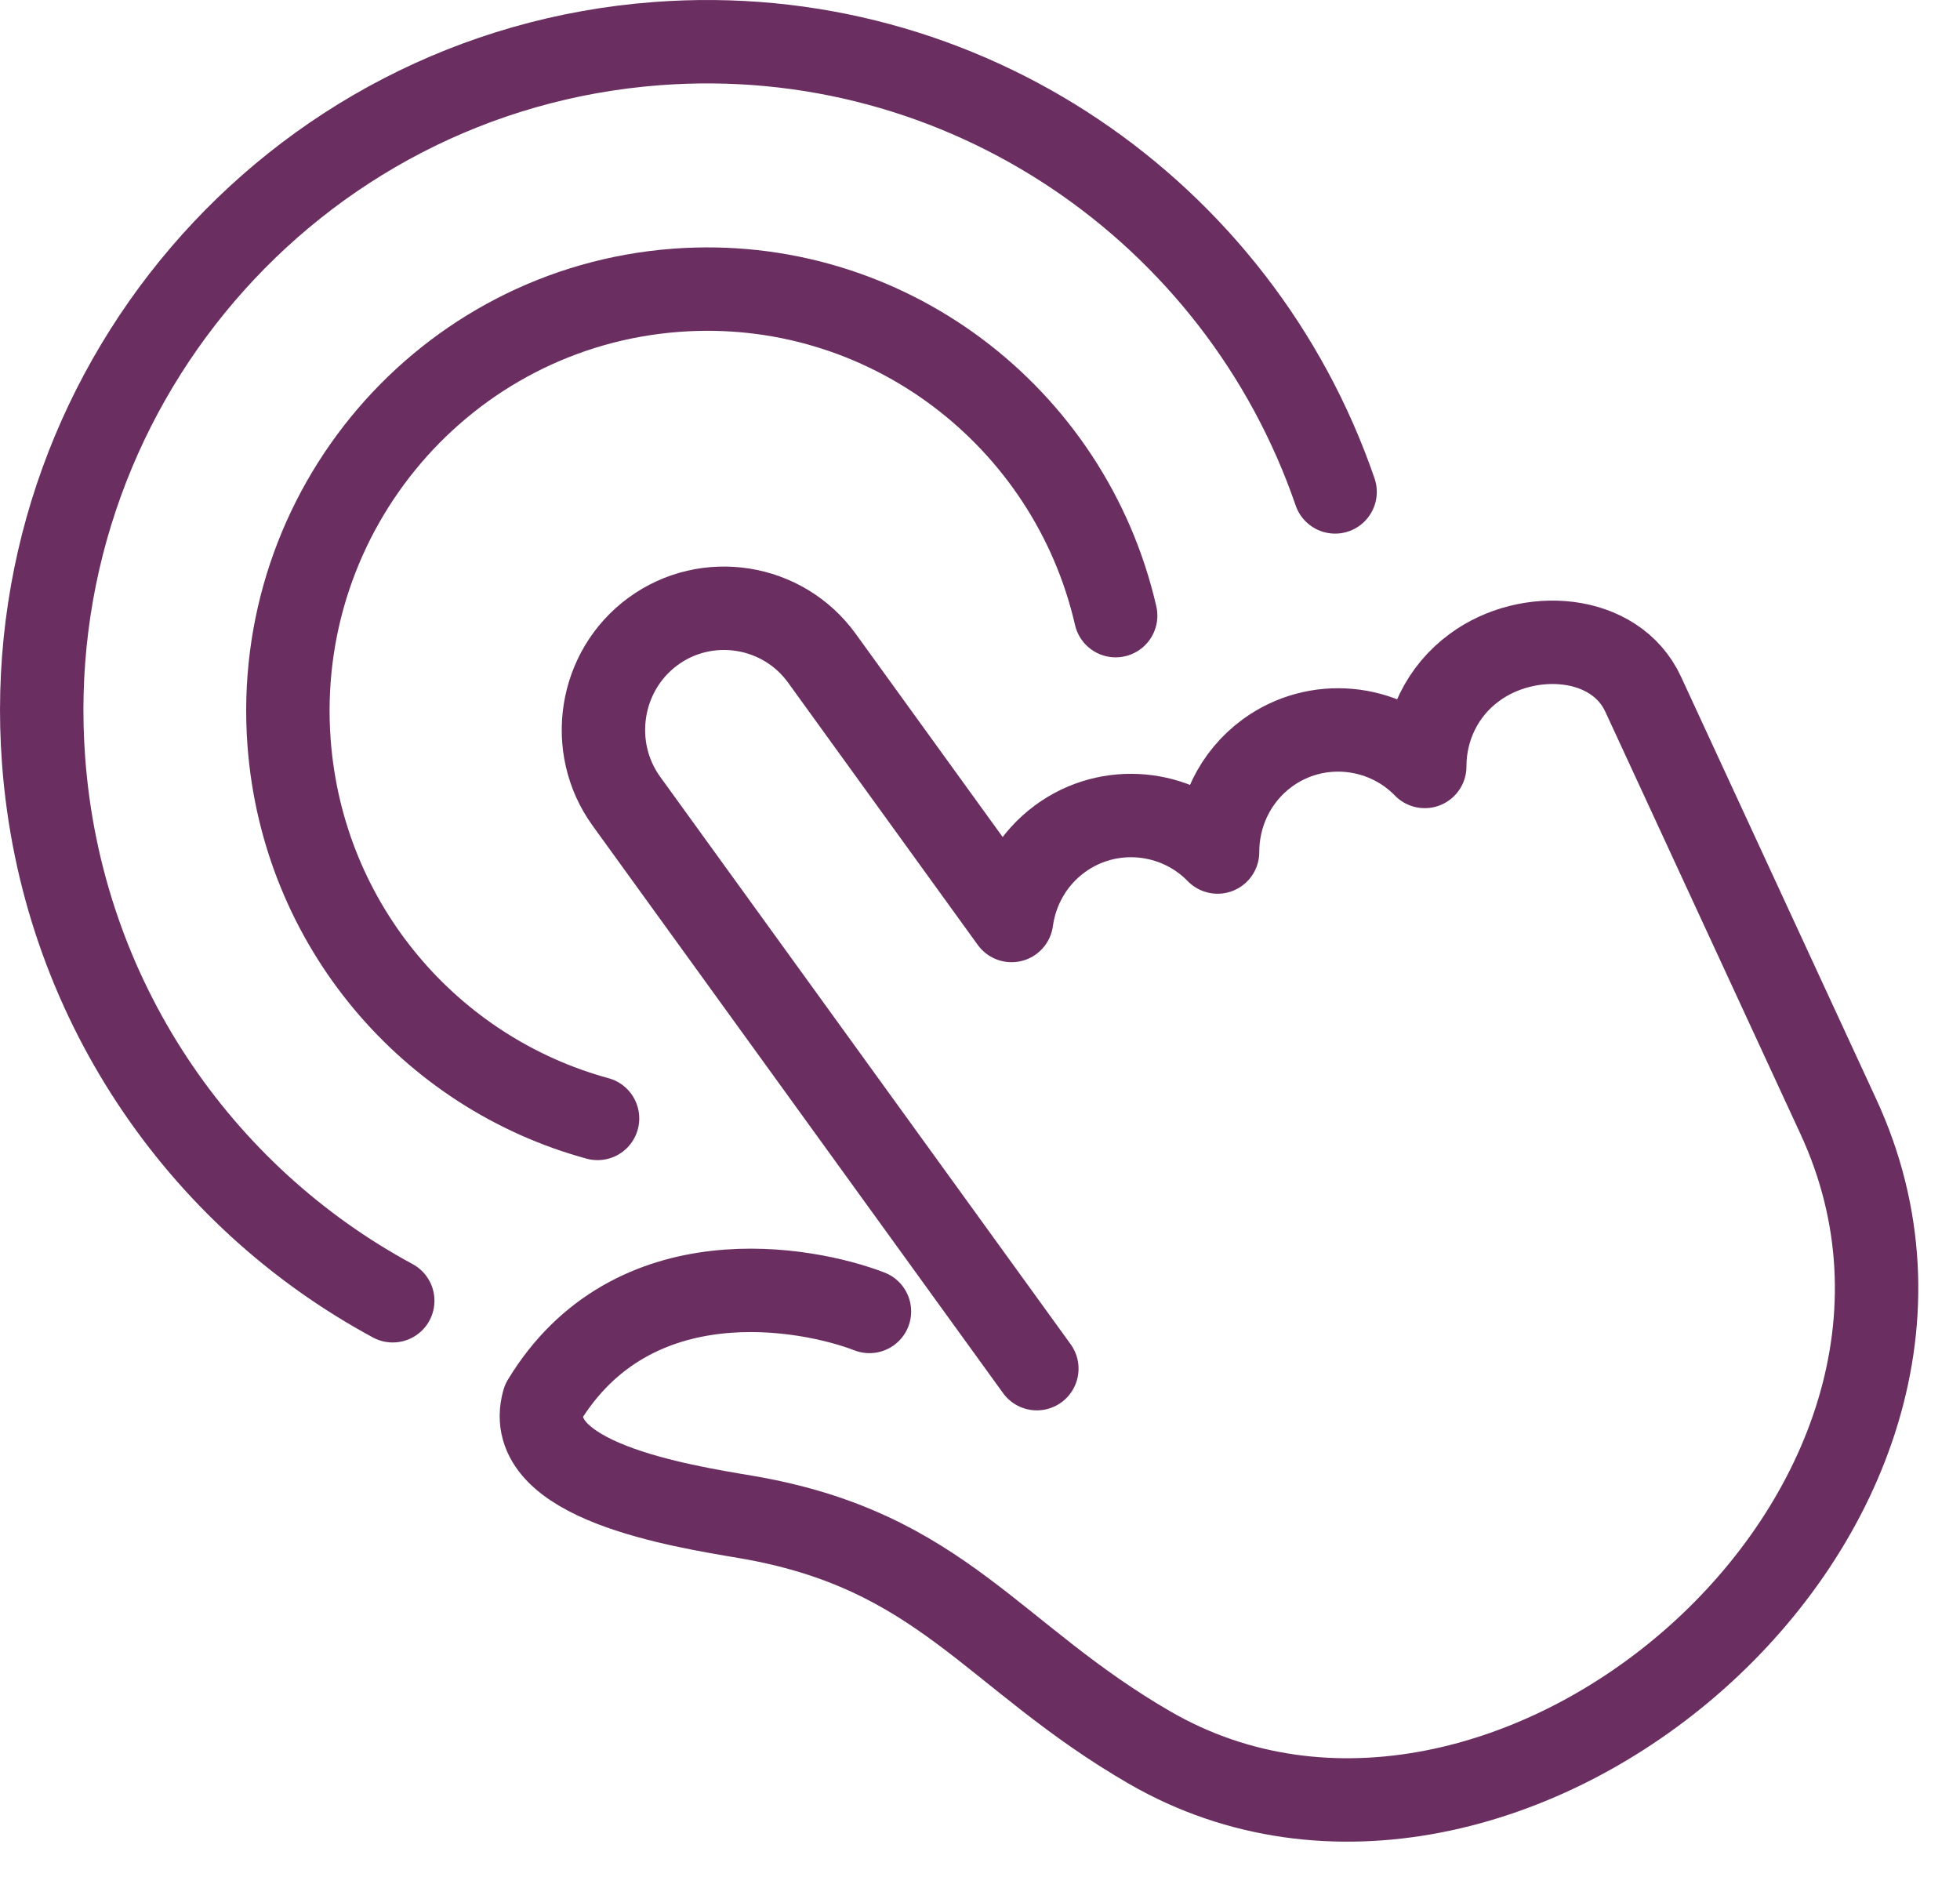
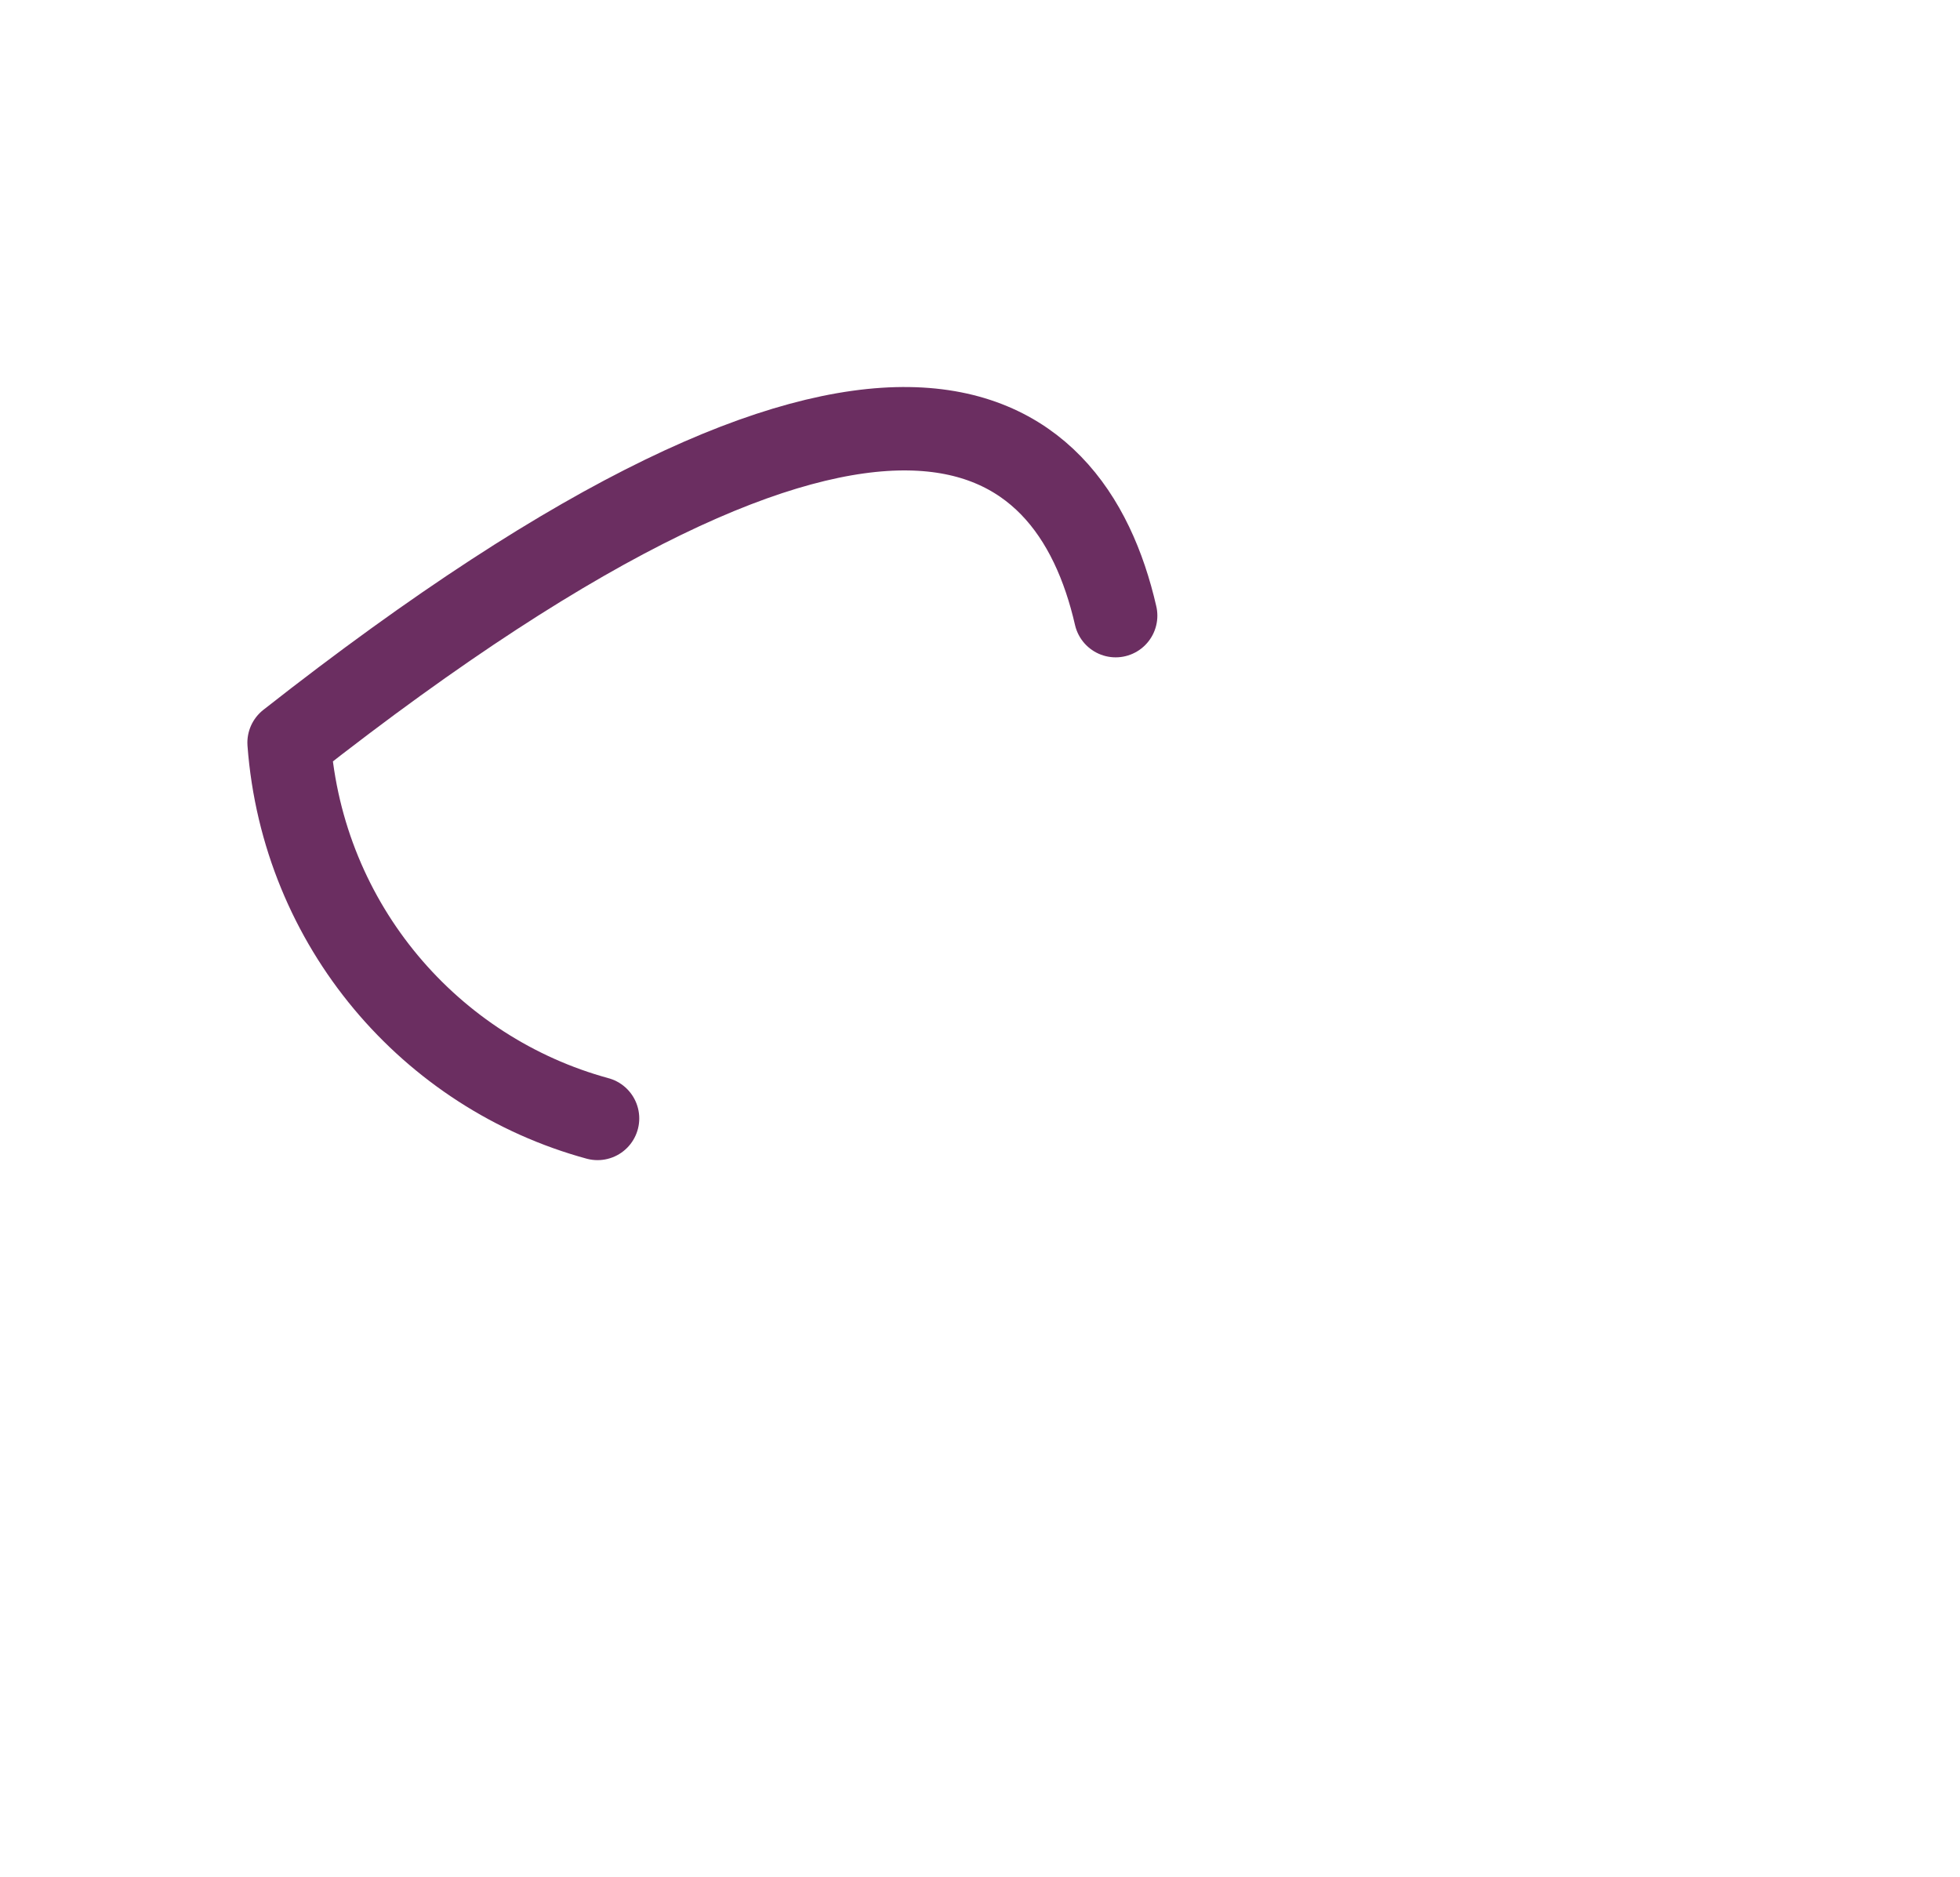
<svg xmlns="http://www.w3.org/2000/svg" width="47" height="45" viewBox="0 0 47 45" fill="none">
-   <path d="M24.863 32.818L15.022 19.214C14.084 17.917 14.371 16.084 15.66 15.14C16.949 14.197 18.77 14.485 19.708 15.782L24.257 22.072C24.361 21.312 24.759 20.595 25.42 20.11C26.595 19.25 28.21 19.414 29.197 20.43C29.195 19.525 29.608 18.63 30.387 18.058C31.561 17.198 33.177 17.361 34.165 18.378C34.162 17.472 34.575 16.576 35.355 16.006C36.639 15.056 38.731 15.193 39.403 16.647L44.083 26.773C48.478 36.28 36.1 46.829 27.578 41.91C23.782 39.719 22.589 37.171 17.883 36.373C16.311 36.108 12.494 35.505 13.034 33.601C15.166 30.079 19.351 30.869 20.849 31.446" stroke="#6B2E61" stroke-width="2" stroke-linecap="round" stroke-linejoin="round" />
-   <path d="M14.329 26.818C10.33 25.728 7.261 22.202 6.932 17.808C6.517 12.237 10.668 7.381 16.204 6.961C21.221 6.582 25.655 9.977 26.753 14.762" stroke="#6B2E61" stroke-width="2" stroke-linecap="round" stroke-linejoin="round" />
-   <path d="M9.418 31.19C4.779 28.686 1.469 23.922 1.046 18.247C0.386 9.411 6.969 1.71 15.749 1.046C23.126 0.488 29.707 5.075 32.015 11.795" stroke="#6B2E61" stroke-width="2" stroke-linecap="round" stroke-linejoin="round" />
+   <path d="M14.329 26.818C10.33 25.728 7.261 22.202 6.932 17.808C21.221 6.582 25.655 9.977 26.753 14.762" stroke="#6B2E61" stroke-width="2" stroke-linecap="round" stroke-linejoin="round" />
</svg>